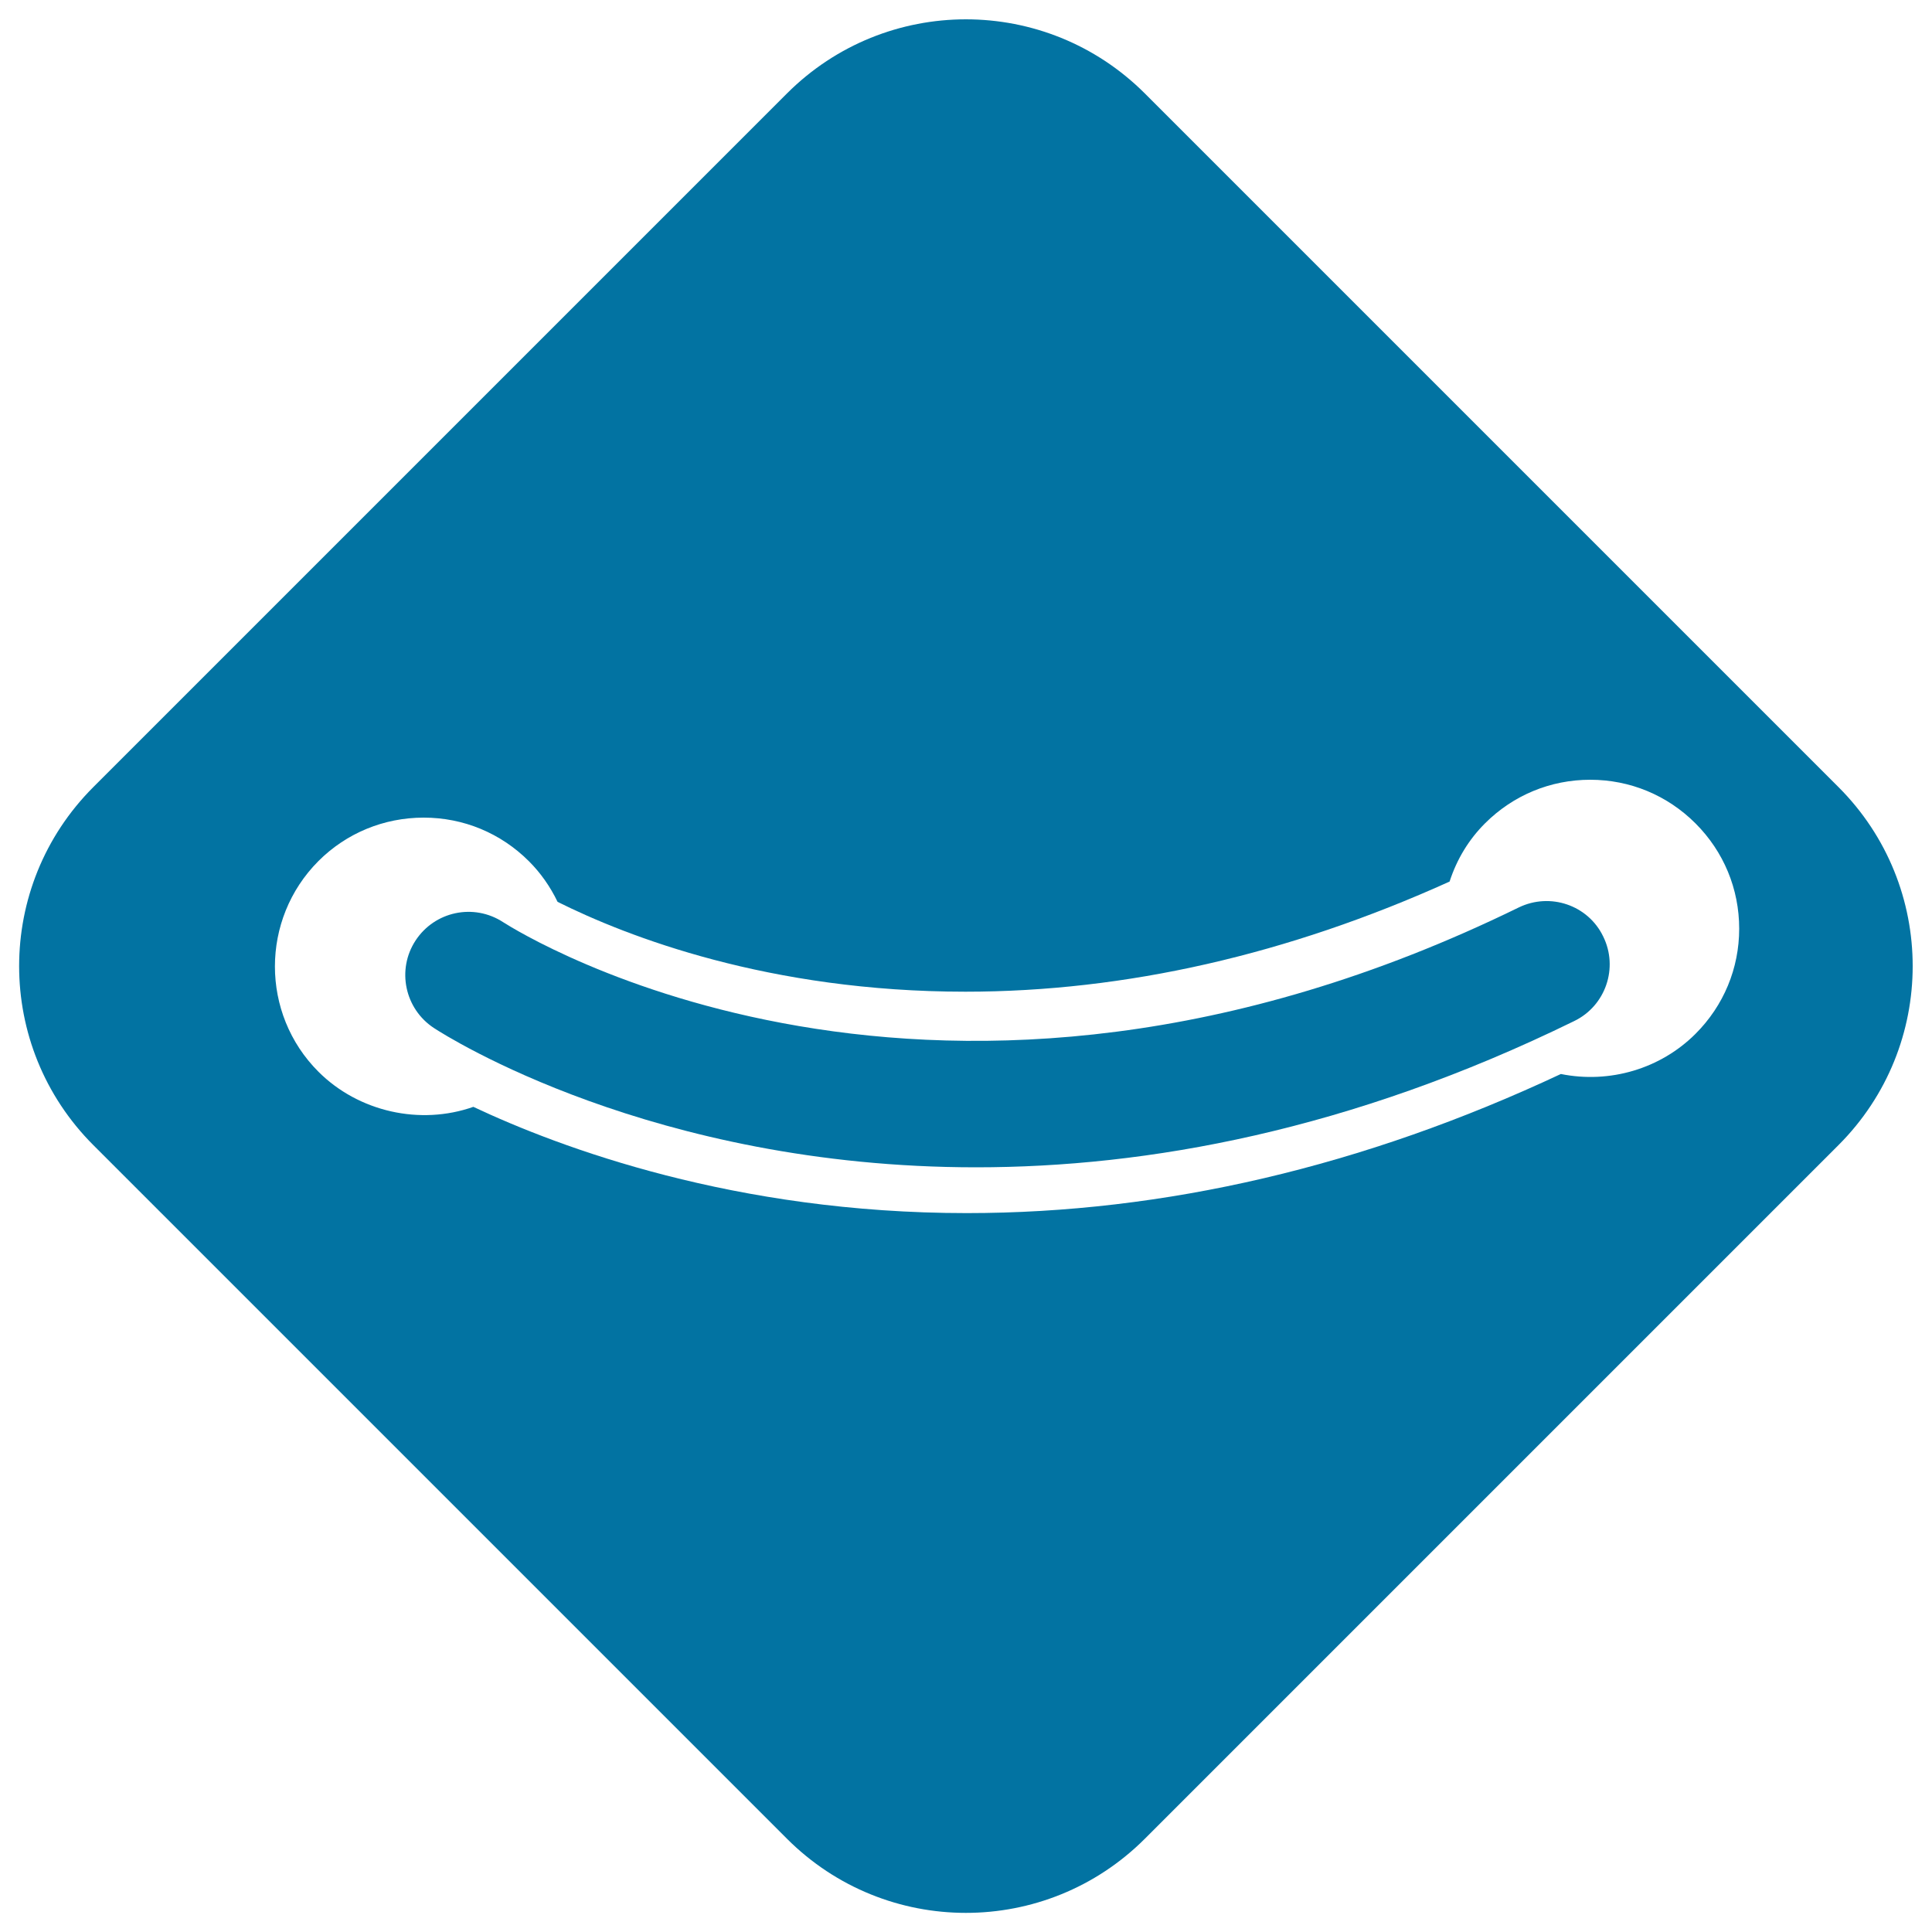
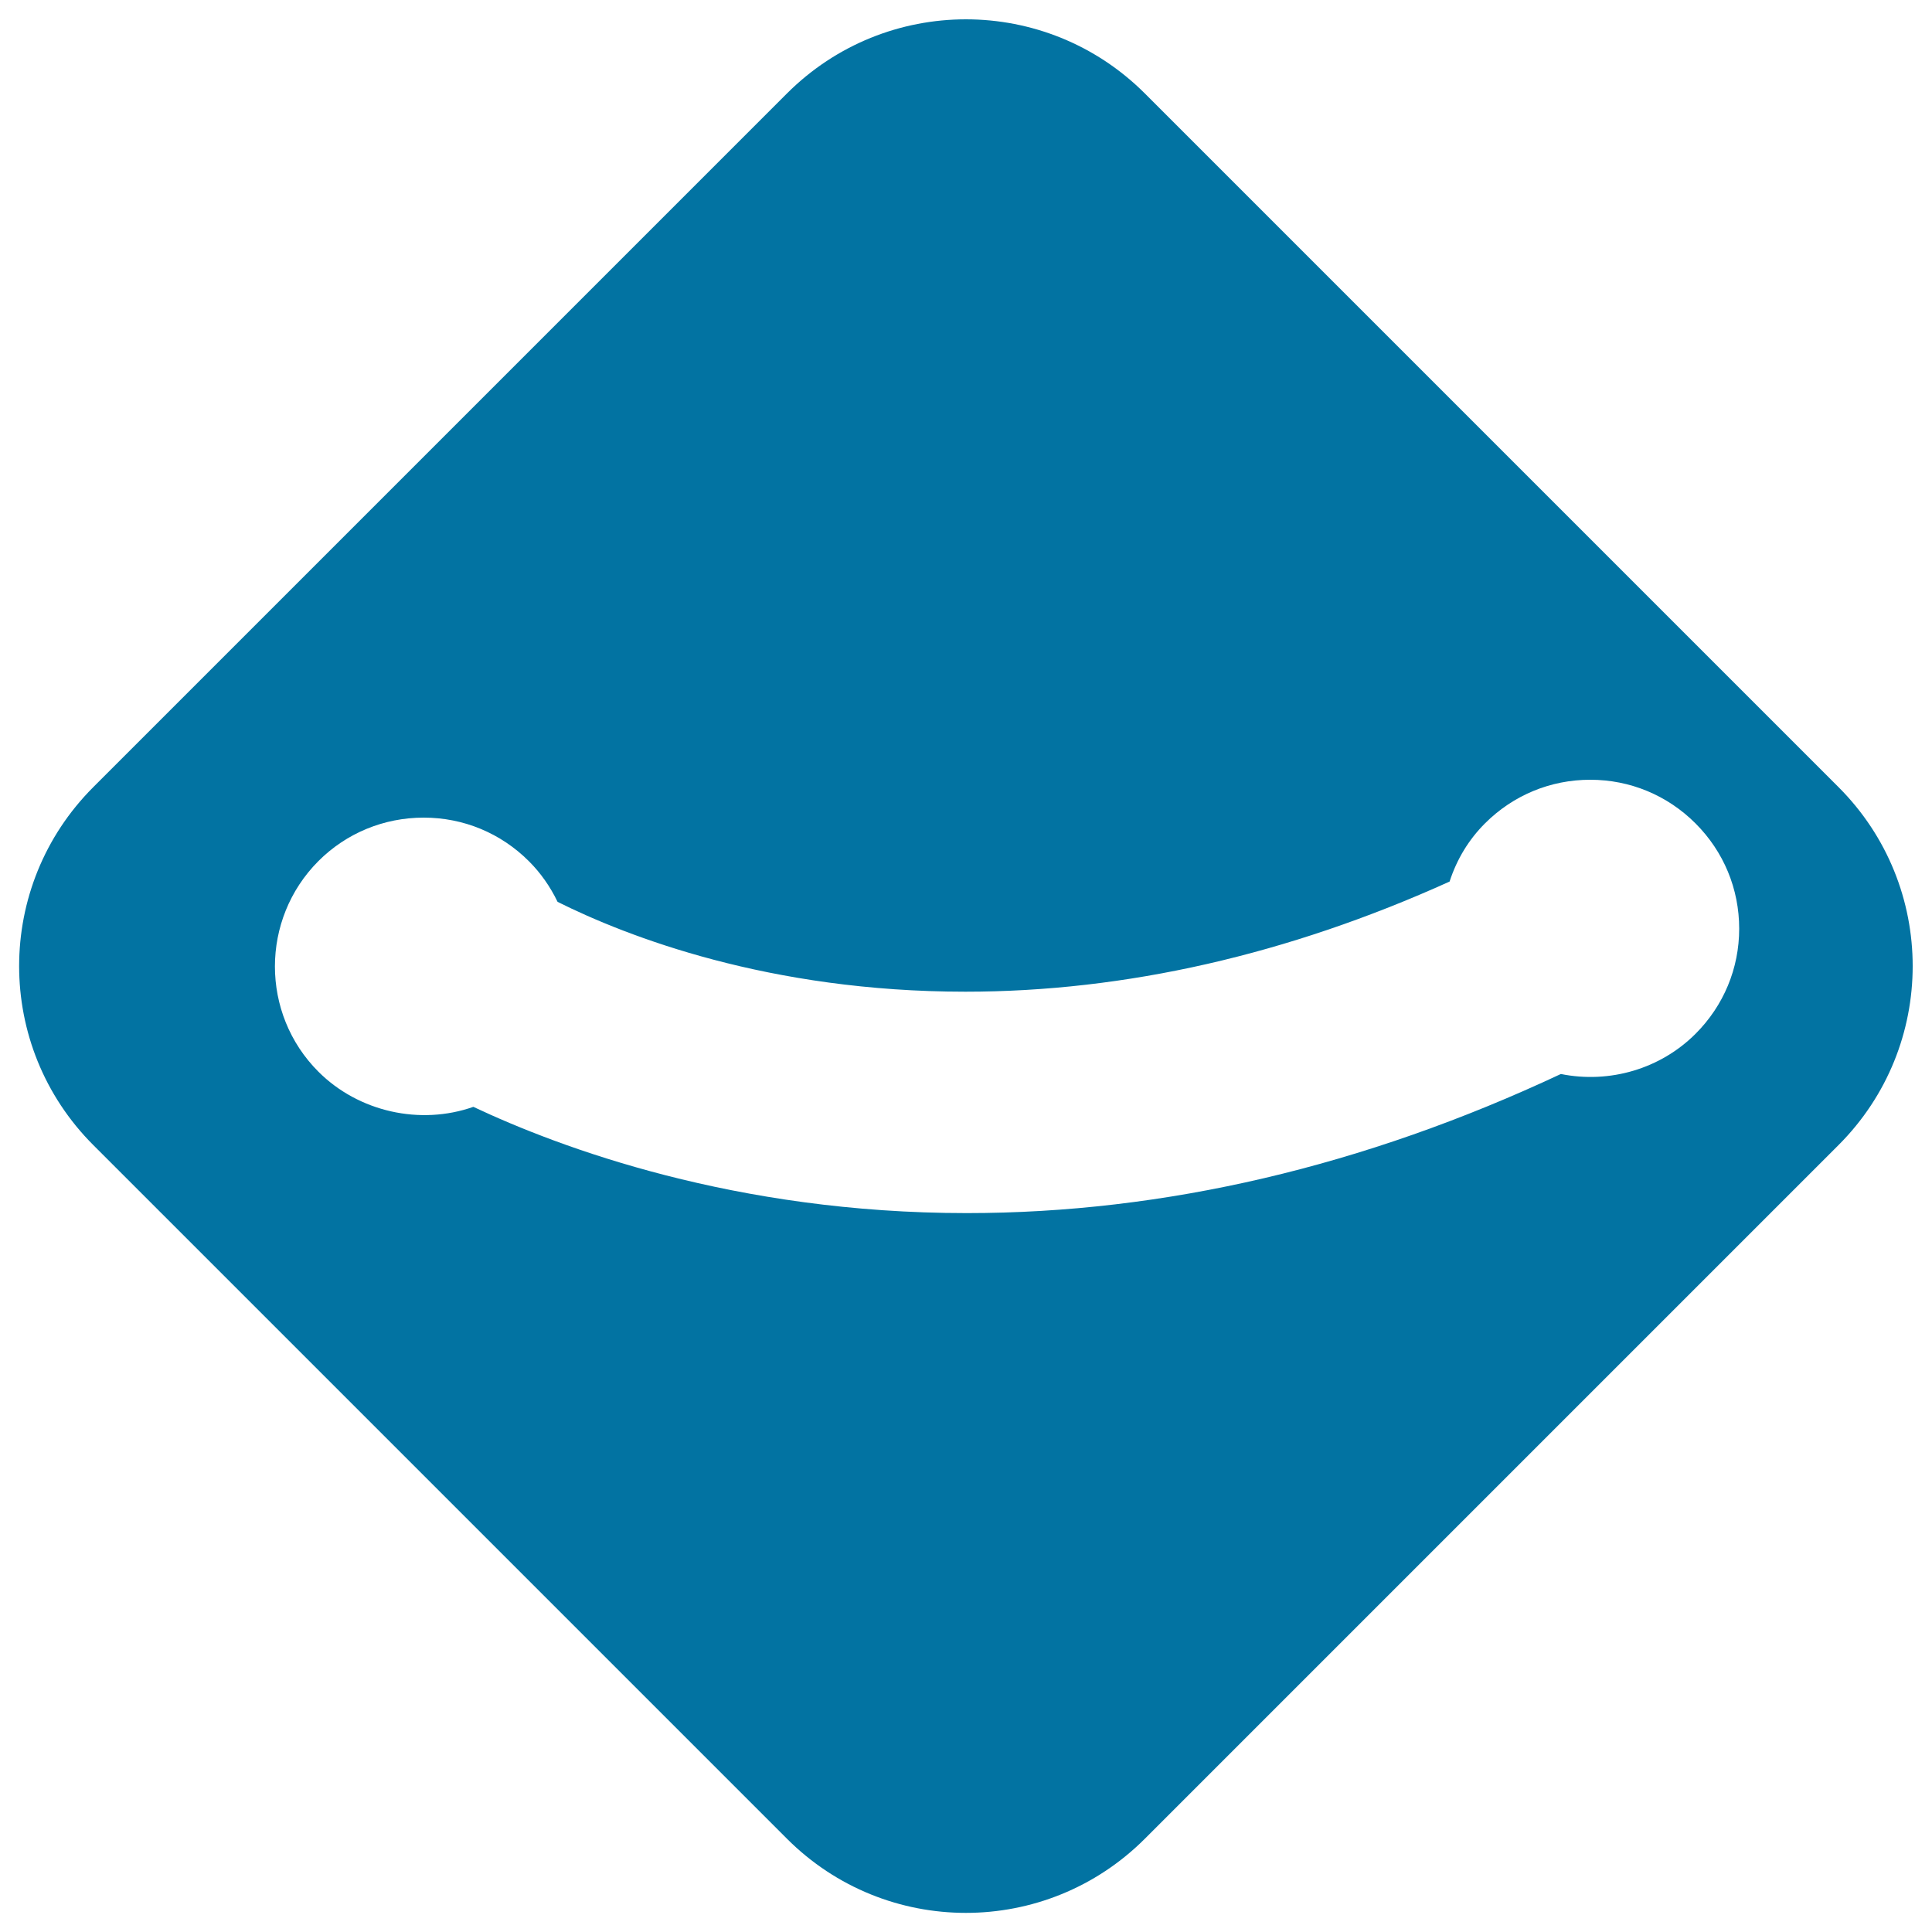
<svg xmlns="http://www.w3.org/2000/svg" viewBox="0 0 1000 1000" style="fill:#0273a2">
  <title>Clothes Button SVG icon</title>
  <g>
    <g>
      <path d="M592.6,48.4c-51.2-51.2-134.1-51.2-185.3,0l-359,359c-51.2,51.2-51.2,134.1,0,185.3l359,359c51.2,51.2,134.1,51.2,185.3,0l359-359c51.2-51.2,51.2-134.1,0-185.3L592.6,48.4z M877.6,535.1c-18.1,18.1-44.4,25.9-69.7,20.8c-101.9,47.8-205.3,72-307.5,72c-119.9,0-210.4-33.8-255.4-55c-27.5,9.7-59.4,2.6-80.2-18.2c-30-30-30-78.9,0-109c14.5-14.5,33.9-22.5,54.5-22.5c20.6,0,39.9,8,54.5,22.6c6,6,11,13.1,14.8,21c36.1,18,109.5,46.5,211.1,46.5c82.7,0,167-19.2,250.6-57c3.8-11.7,10-21.8,18.3-30.1c14.6-14.6,33.9-22.6,54.5-22.6c20.6,0,39.9,8,54.5,22.6c14.6,14.6,22.6,33.9,22.6,54.5C900.2,501.2,892.2,520.5,877.6,535.1z" />
-       <path d="M786.1,469.7c-301.8,147.6-516.3,13.6-525.7,7.6c-15.2-9.9-35.4-5.6-45.3,9.5c-9.9,15.1-5.6,35.4,9.5,45.3c6.7,4.4,113.3,72.1,280.6,72.1c88.3,0,193.4-18.8,309.6-75.7c16.3-7.9,23-27.6,15-43.8C822,468.5,802.4,461.8,786.1,469.7z" />
    </g>
  </g>
</svg>